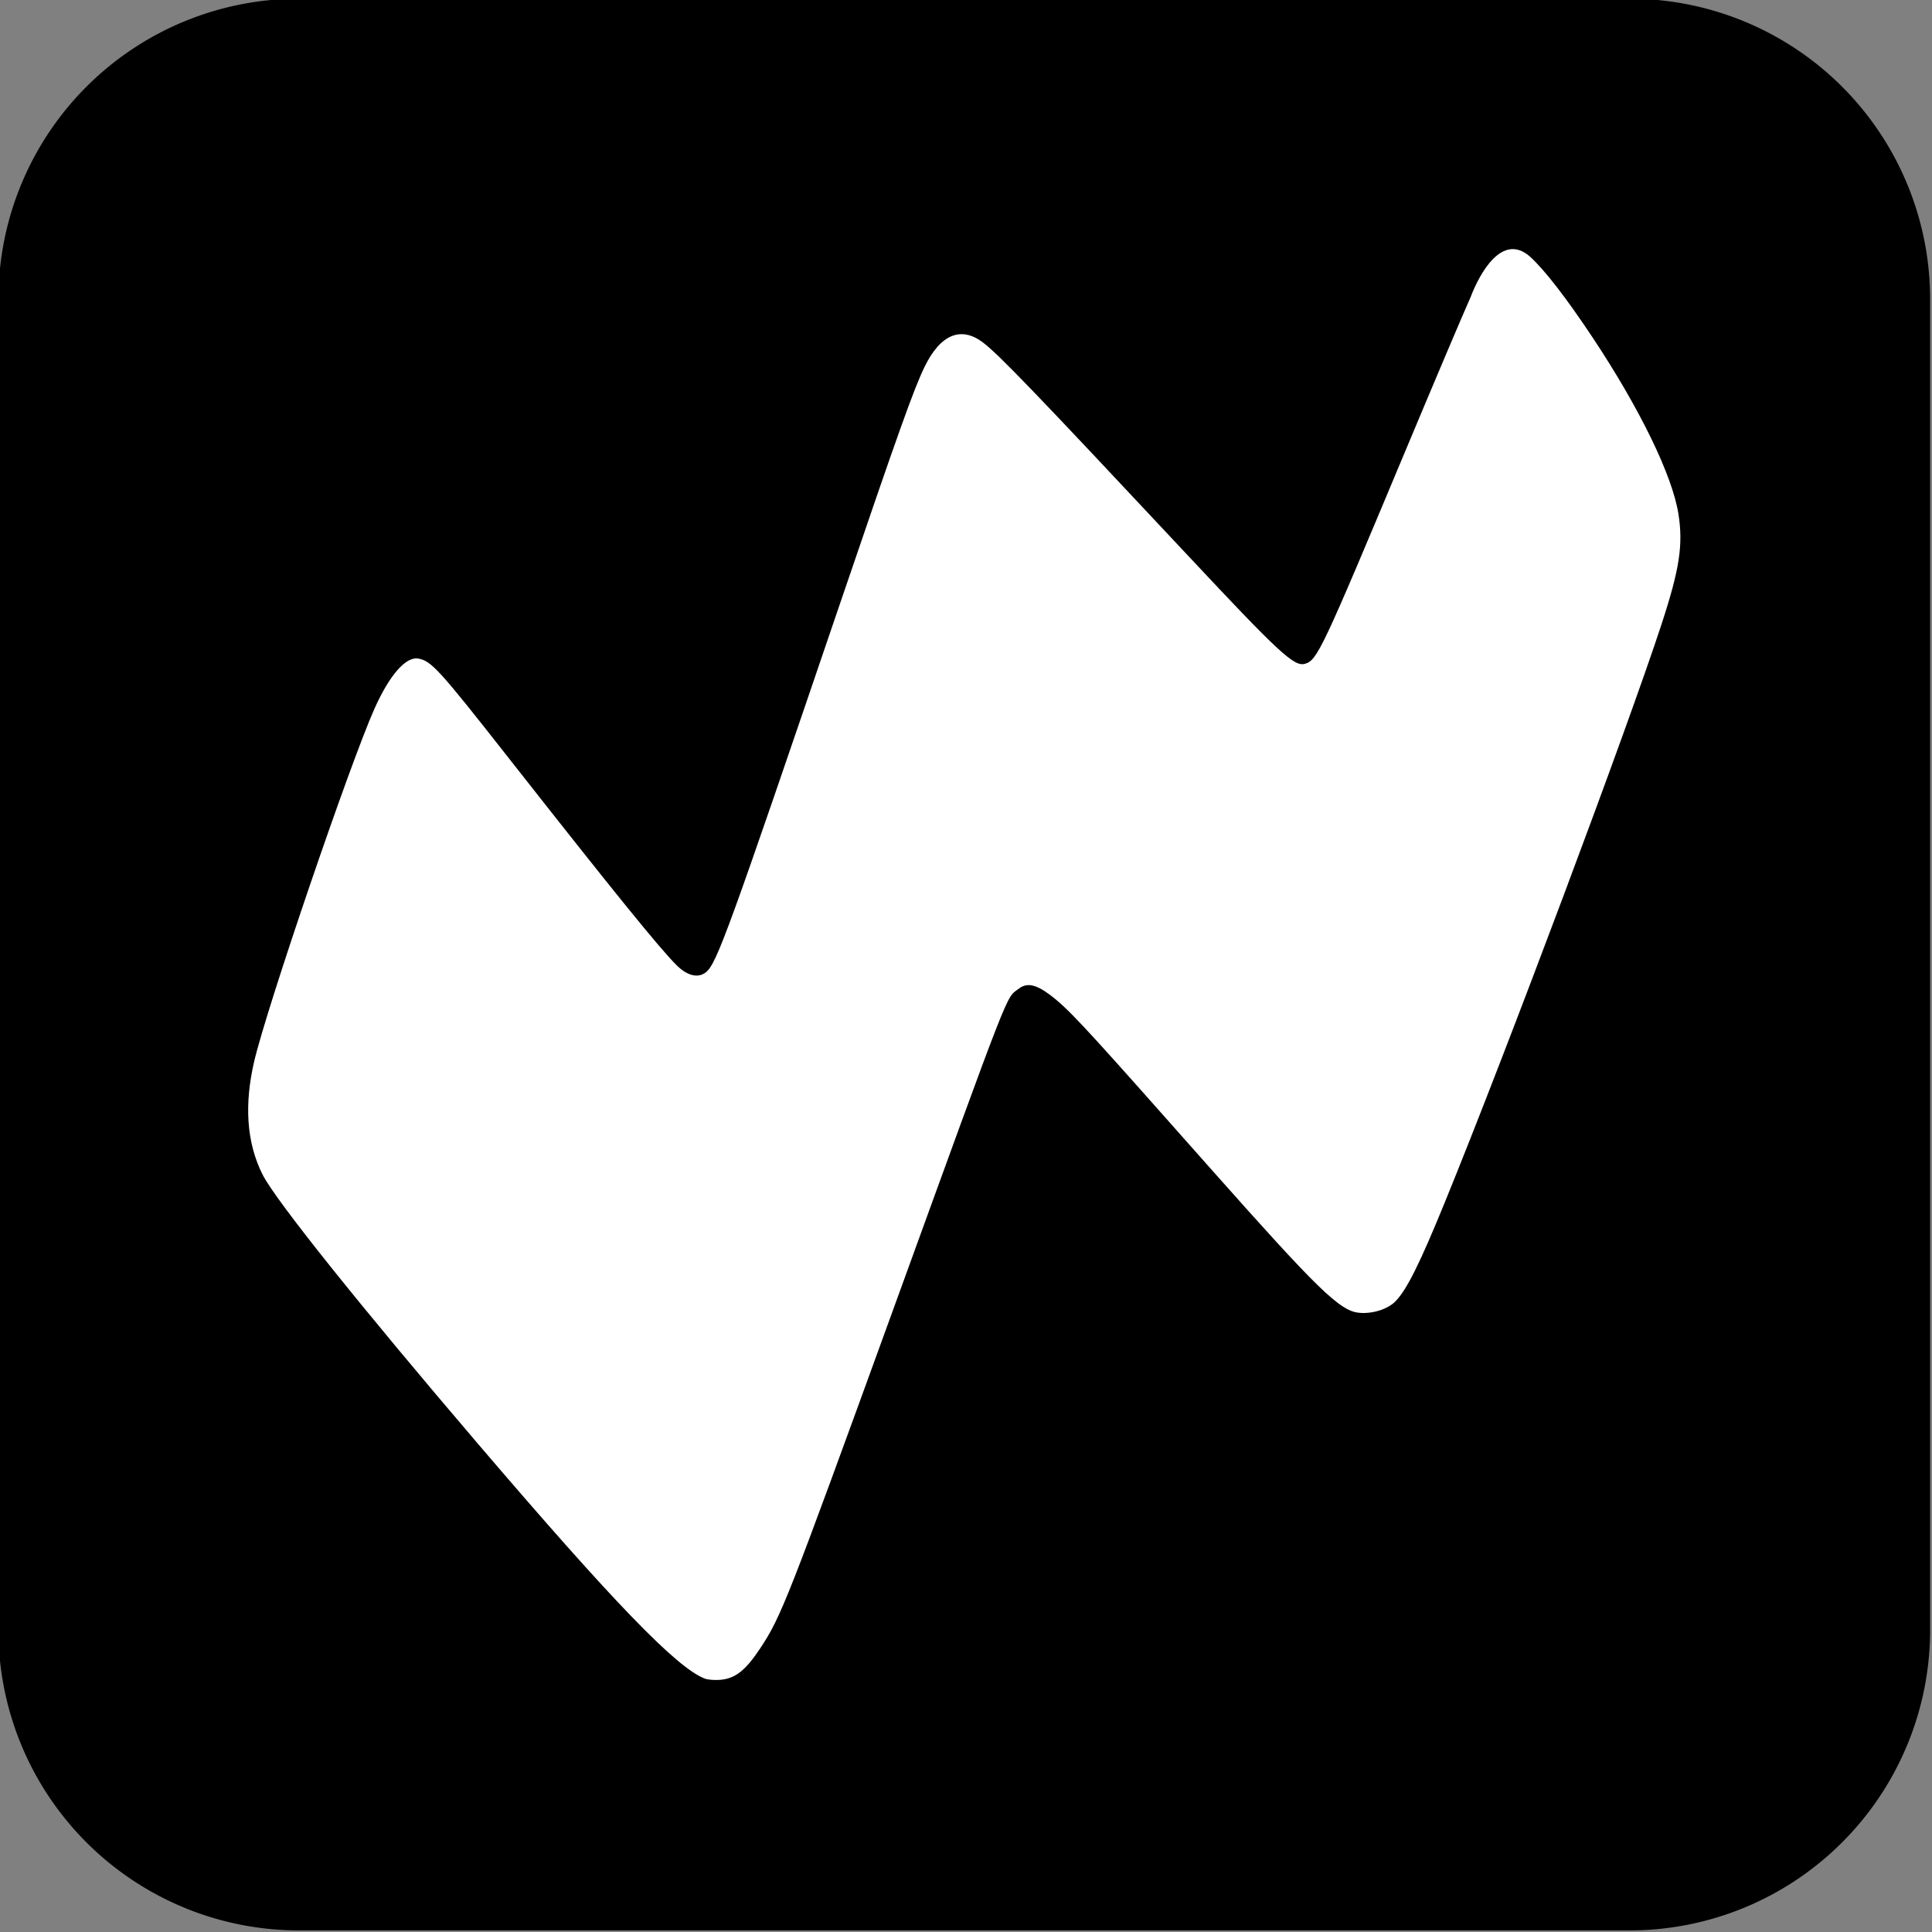
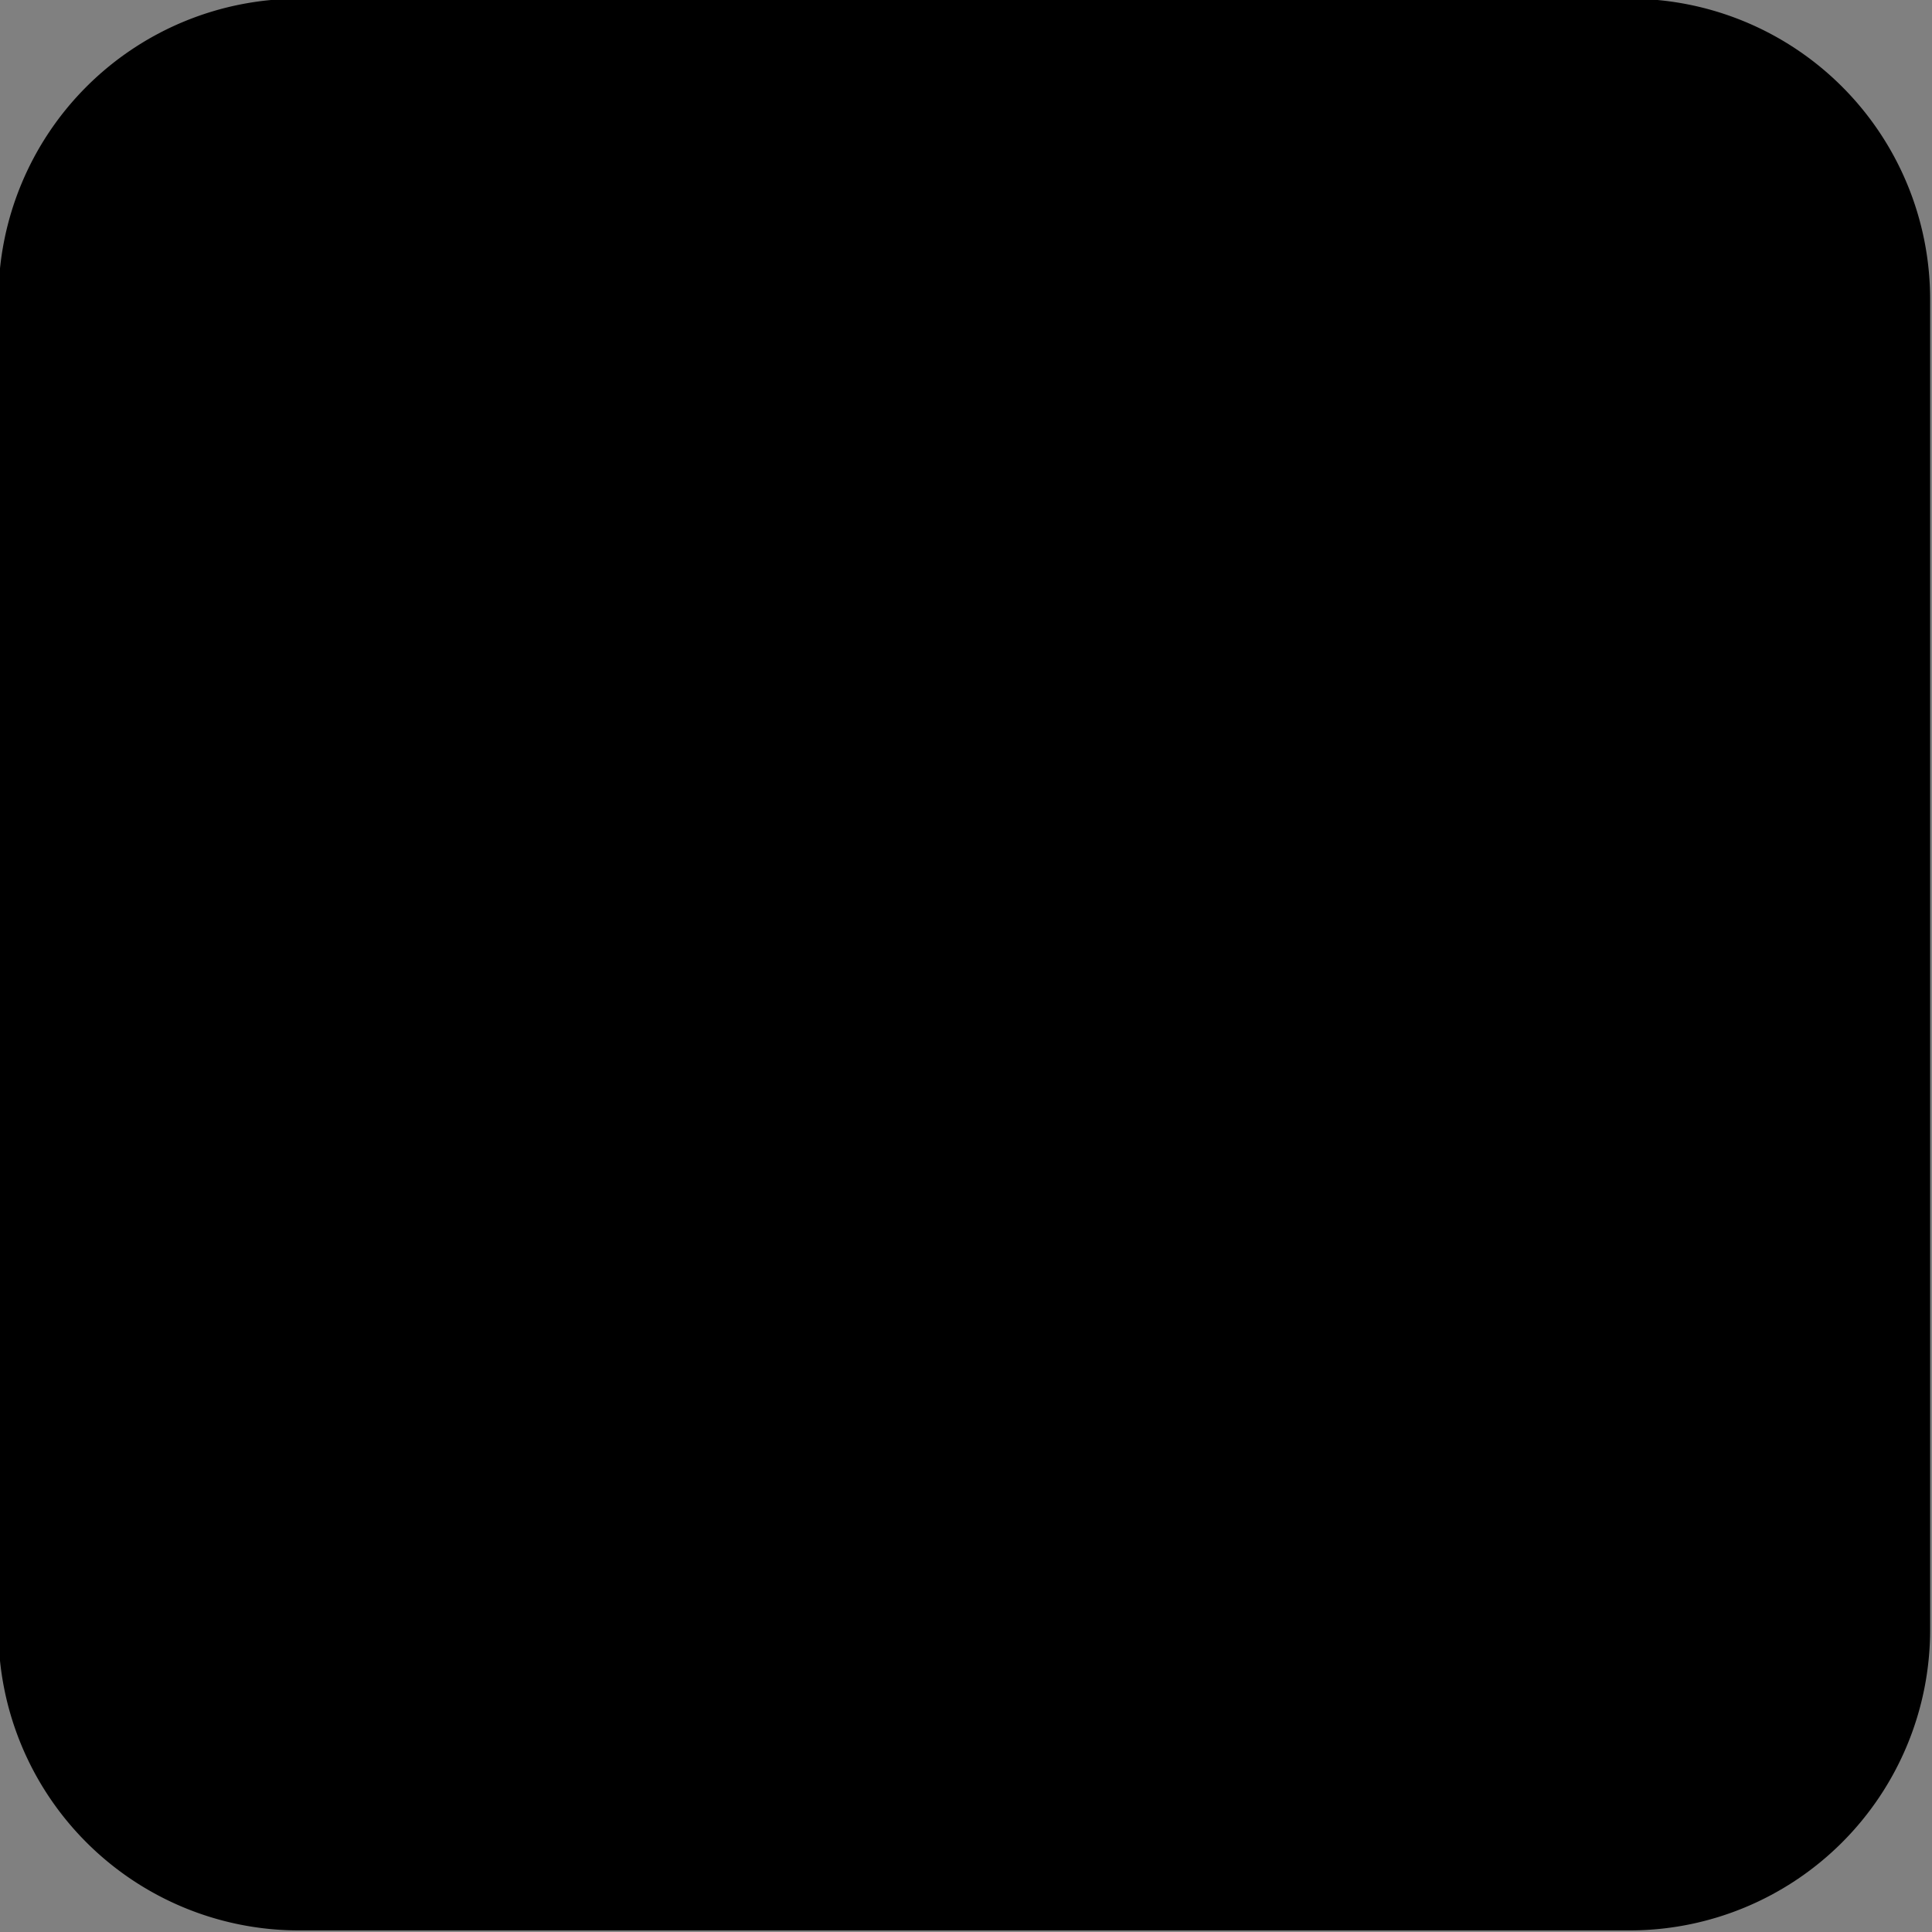
<svg xmlns="http://www.w3.org/2000/svg" viewBox="0 0 128 128" version="1.1" id="svg1" width="128" height="128">
  <rect x="0" y="0" width="128" height="128" fill="#808080" stroke="none" />
  <defs id="defs1" />
  <g id="g4" transform="matrix(0.948,0,0,0.948,-672.265,-548.515)">
    <path id="rect1" style="stroke-width:0.439" d="m 730.03,578.512 h 93 a 21,21 0 0 1 21,21 v 93 a 21,21 0 0 1 -21,21 h -93 a 21,21 0 0 1 -21,-21 v -93 a 21,21 0 0 1 21,-21 z" />
-     <path fill="currentColor" d="m 758.401,695.916 c -1.962,-0.747 -6.379,-5.317 -15.842,-16.391 -8.262,-9.668 -14.167,-17.049 -15.065,-18.829 -1.157,-2.294 -1.269,-4.969 -0.598,-7.88 0.861,-3.732 6.691,-20.831 8.42,-24.697 1.047,-2.339 2.183,-3.639 3.053,-3.492 0.905,0.153 1.456,0.757 6.251,6.862 7.407,9.429 10.631,13.407 11.813,14.577 0.749,0.741 1.501,0.918 2.045,0.479 0.754,-0.608 1.534,-2.755 9.394,-25.838 4.073,-11.96 5.144,-14.956 5.893,-16.487 1.101,-2.249 2.536,-2.844 4.066,-1.686 1.109,0.839 3.601,3.43 14.355,14.92 6.344,6.778 7.396,7.752 8.148,7.54 0.861,-0.242 1.185,-0.926 6.968,-14.748 2.079,-4.969 4.158,-9.872 4.621,-10.897 0.62,-1.627 2.197,-4.527 4.141,-2.814 1.013,0.914 2.551,2.902 4.402,5.689 3.285,4.946 5.554,9.619 5.975,12.302 0.338,2.155 0.08,3.842 -1.174,7.677 -2.399,7.339 -10.833,29.84 -15.142,40.398 -1.77,4.337 -2.671,6.132 -3.451,6.937 -0.711,0.734 -2.215,1.012 -3.056,0.697 -1.529,-0.572 -3.944,-3.268 -12.7,-13.15 -6.101,-6.884 -7.177,-8.032 -8.389,-8.947 -0.989,-0.747 -1.624,-0.875 -2.188,-0.441 -0.932,0.716 -0.38,-0.694 -8.863,22.658 -7.297,20.088 -7.749,21.239 -9.203,23.434 -1.029,1.553 -1.739,2.116 -2.786,2.21 -0.388,0.035 -0.878,-0.003 -1.089,-0.083 z" id="path1" style="fill:#ffffff;fill-opacity:1;stroke-width:0.129" />
  </g>
</svg>